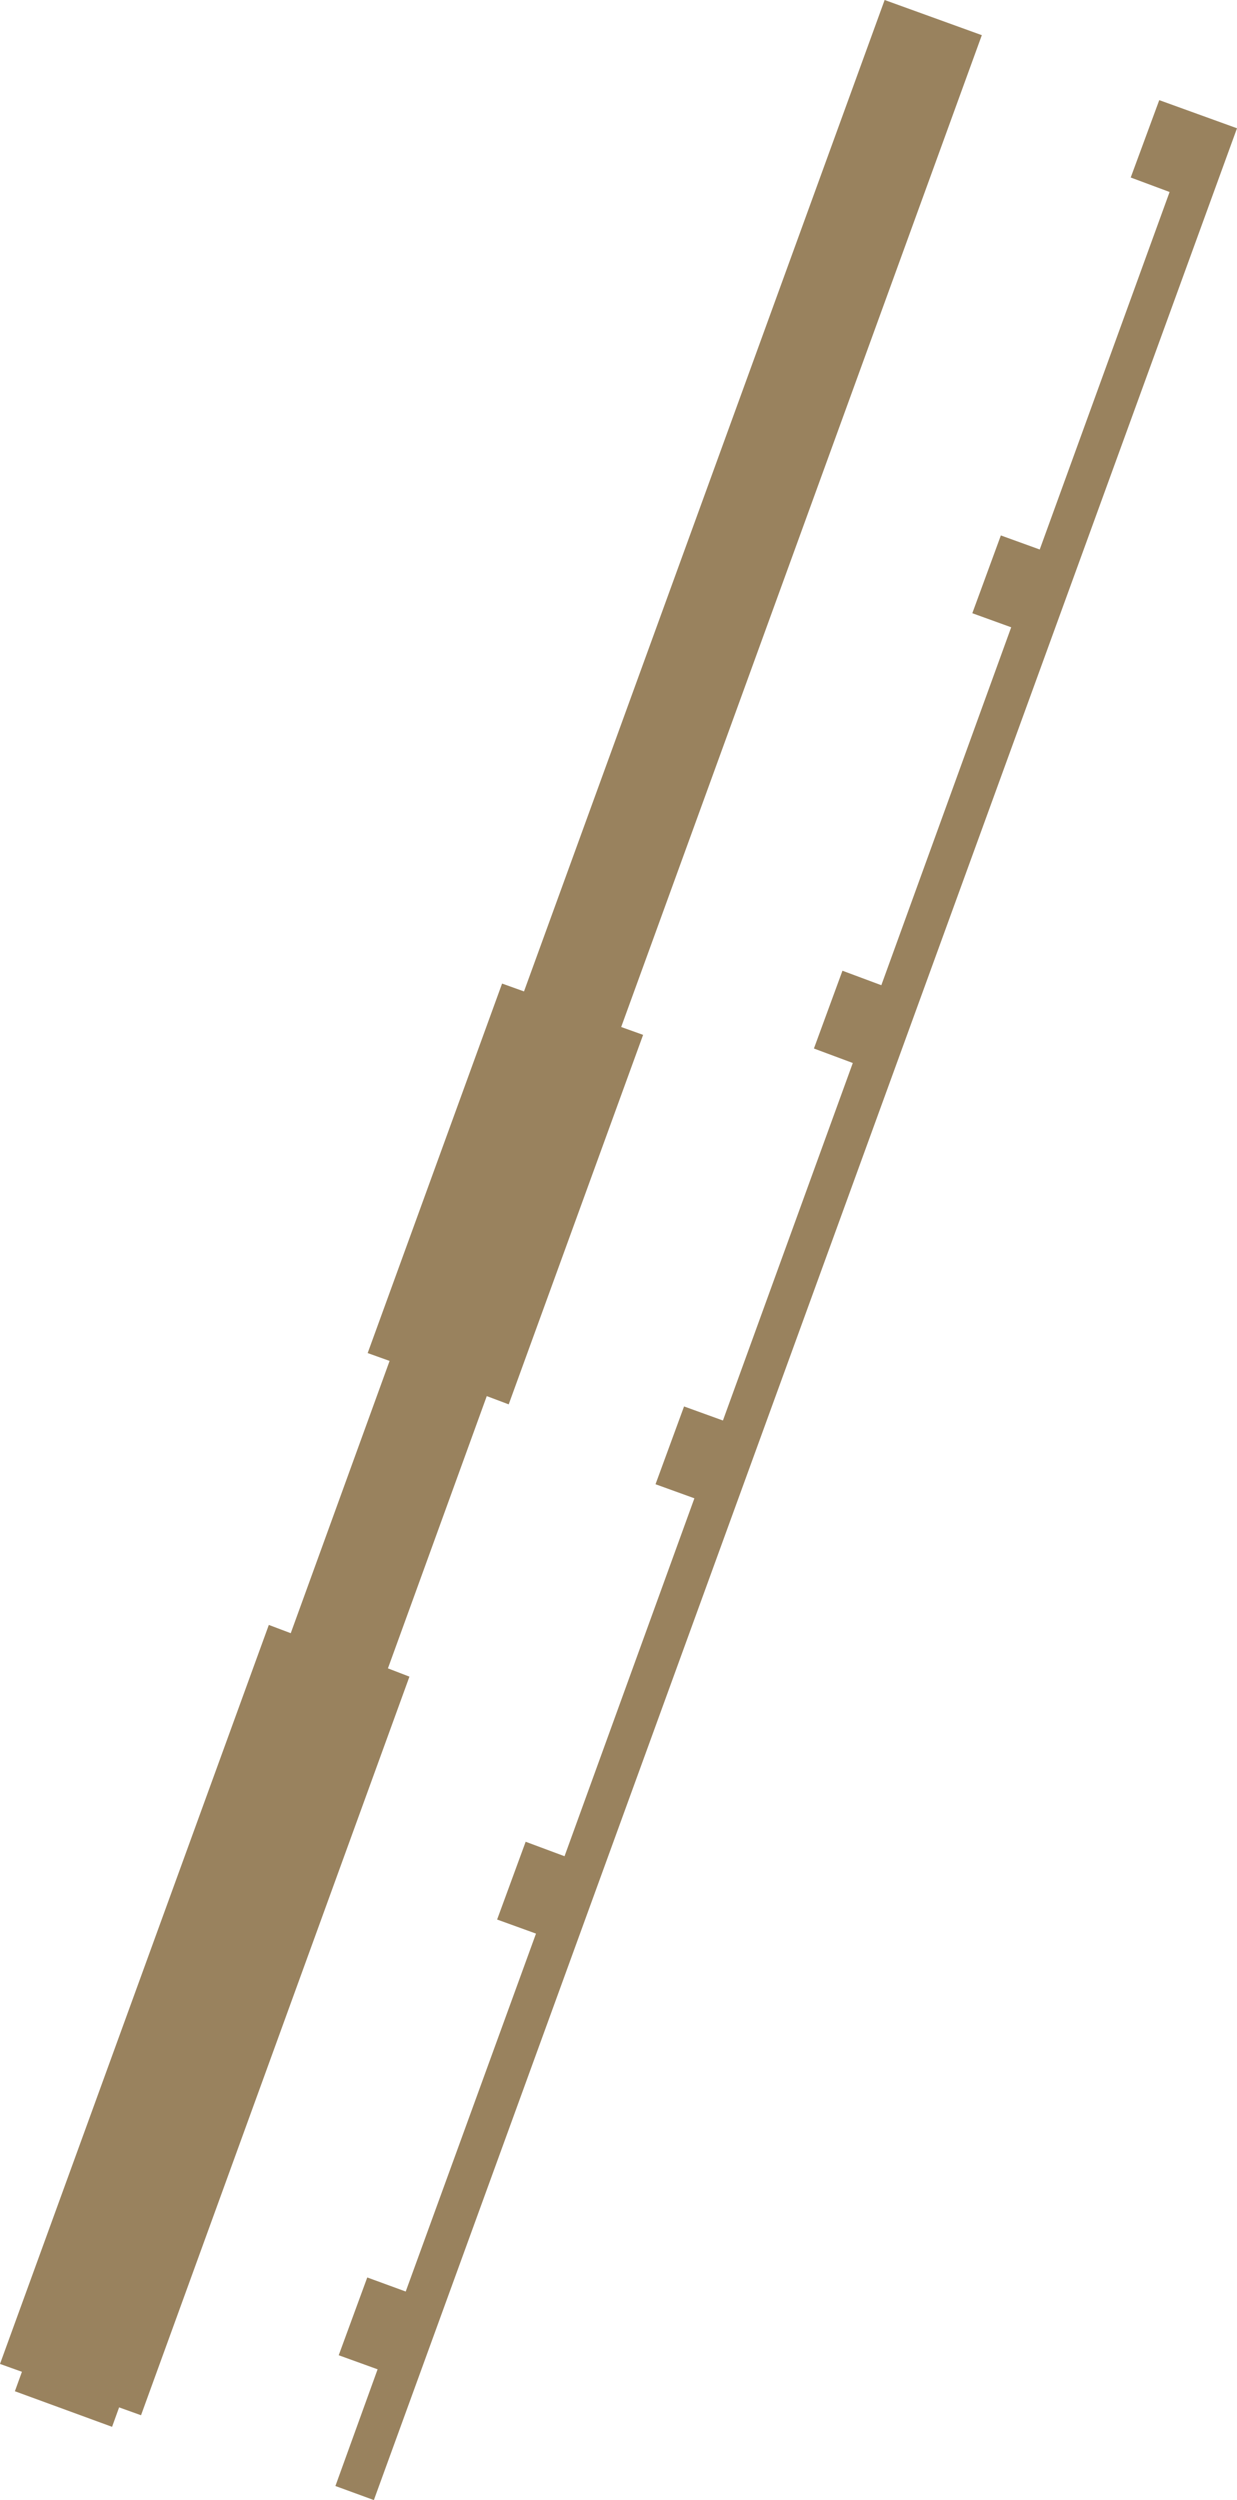
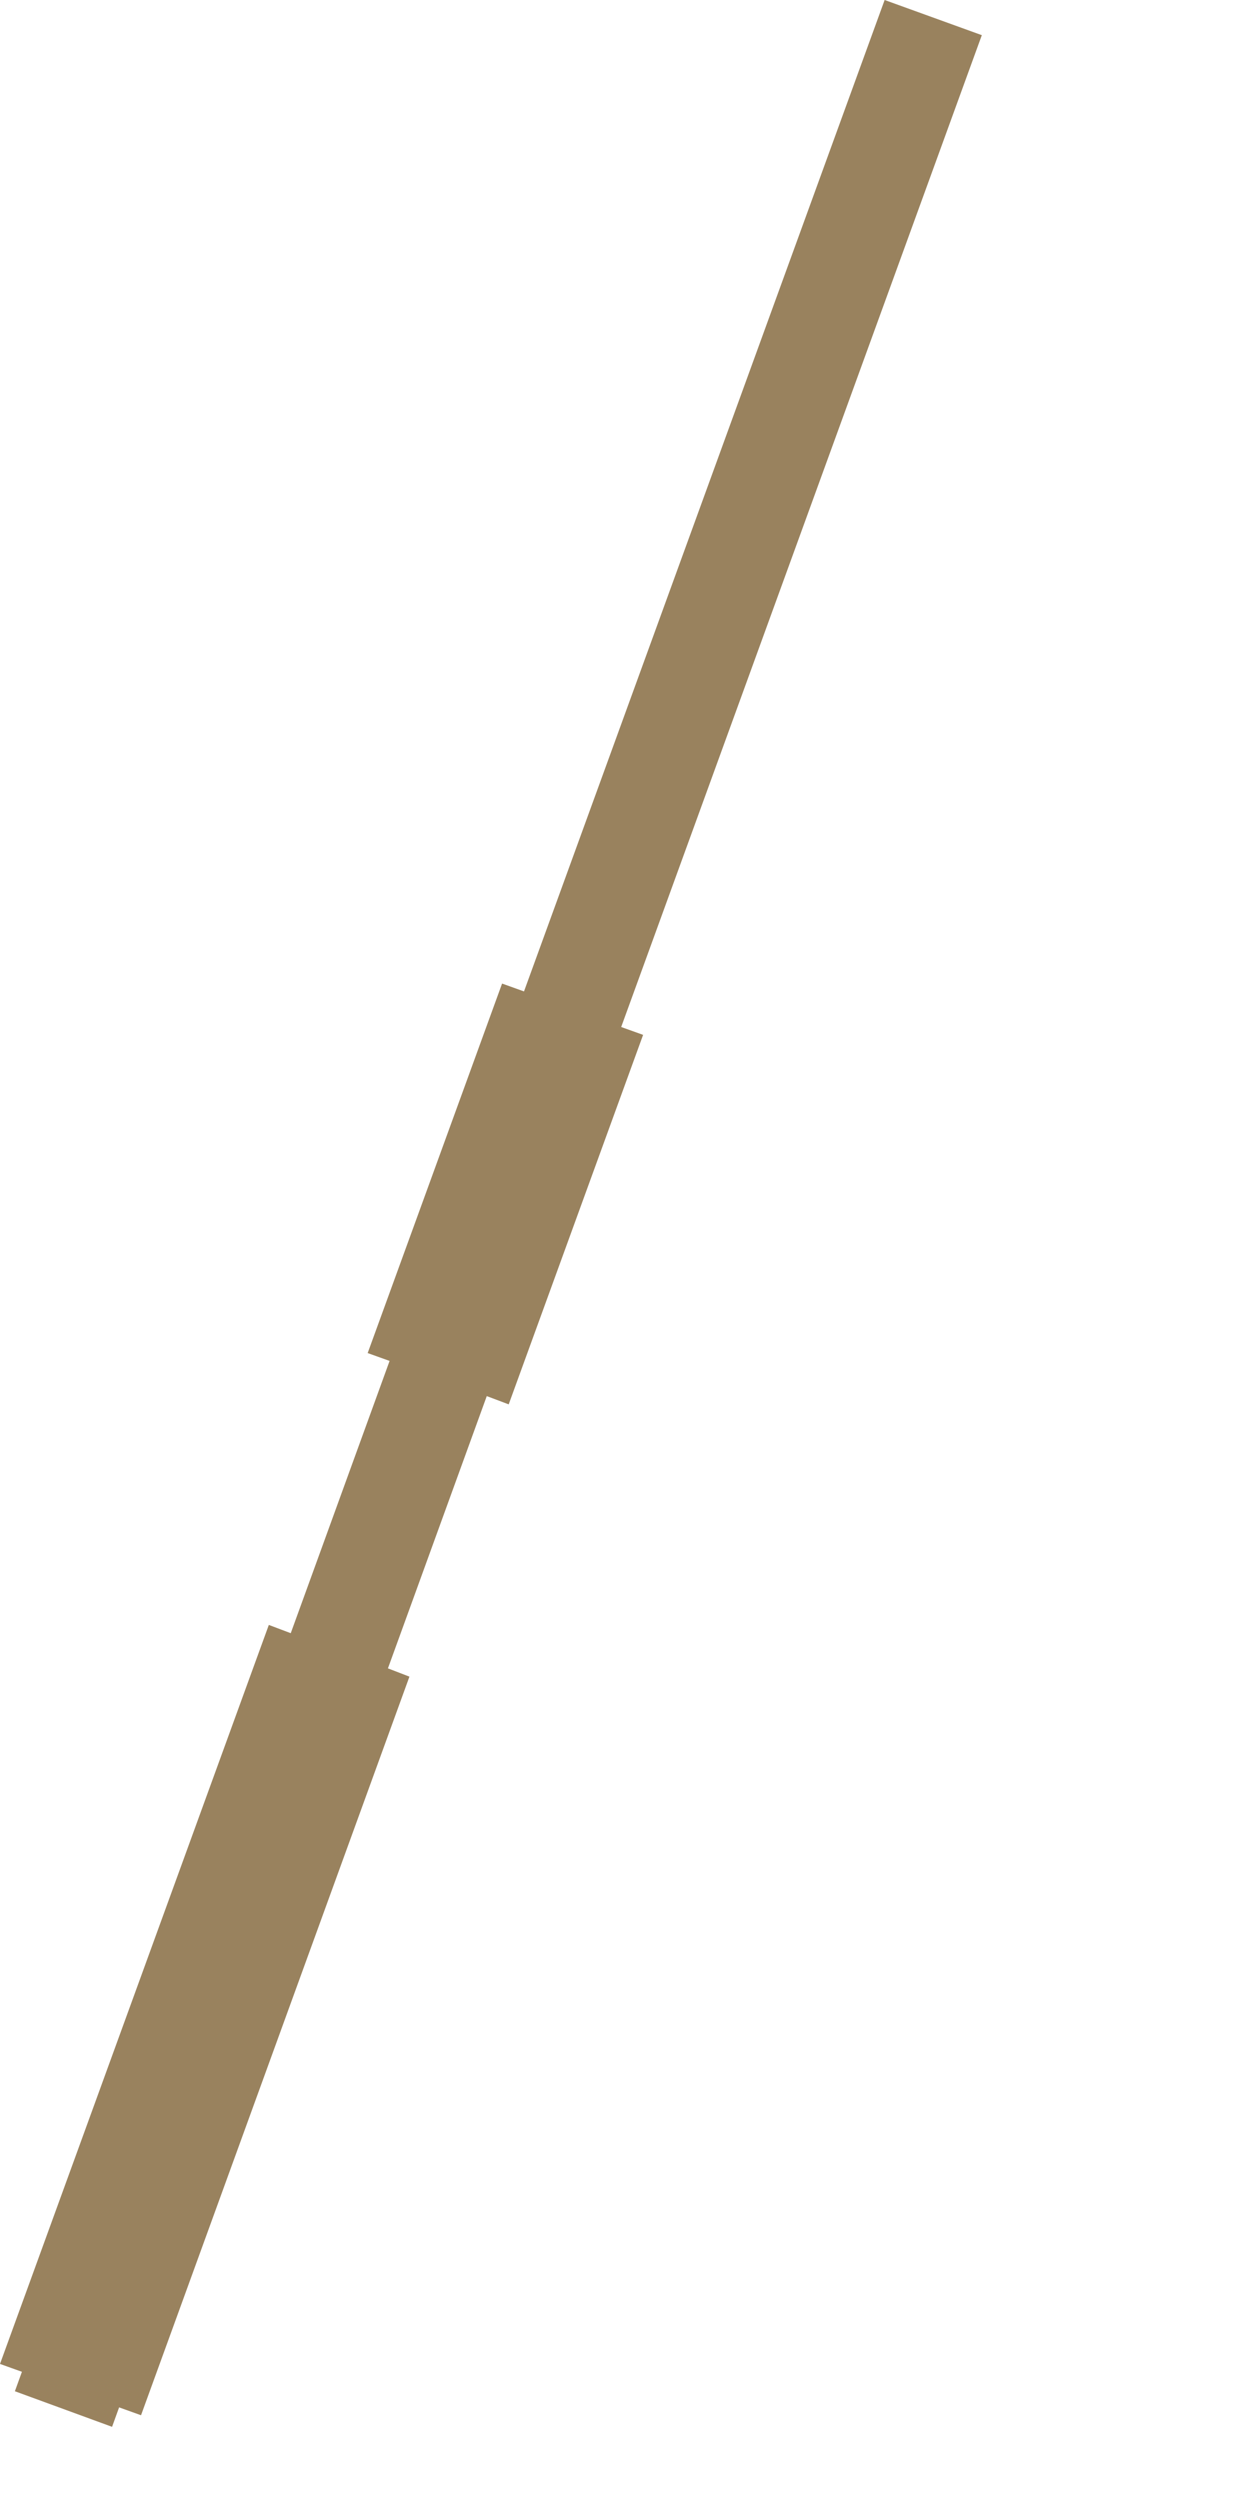
<svg xmlns="http://www.w3.org/2000/svg" viewBox="0 0 29.91 60.42">
  <defs>
    <style>.cls-1{fill:#99825e;}</style>
  </defs>
  <g id="Lager_2" data-name="Lager 2">
    <g id="Lager_1-2" data-name="Lager 1">
      <polygon class="cls-1" points="12.3 33.94 15.55 25.01 15.02 24.82 23.74 0.85 21.39 0 12.67 23.96 12.14 23.77 8.89 32.7 9.42 32.89 7.03 39.47 6.5 39.27 0 57.13 0.53 57.32 0.36 57.79 2.71 58.65 2.88 58.18 3.41 58.37 9.9 40.52 9.38 40.32 11.77 33.74 12.3 33.94" />
-       <polygon class="cls-1" points="28.97 2.76 28.03 2.42 27.34 4.29 28.28 4.64 25.14 13.28 24.2 12.94 23.51 14.82 24.45 15.16 21.31 23.81 20.37 23.46 19.68 25.34 20.62 25.69 17.48 34.33 16.54 33.99 15.85 35.87 16.79 36.21 13.65 44.86 12.71 44.51 12.02 46.39 12.96 46.73 9.81 55.38 8.88 55.04 8.19 56.92 9.13 57.26 8.11 60.08 9.04 60.42 29.91 3.1 28.97 2.76" />
    </g>
  </g>
</svg>